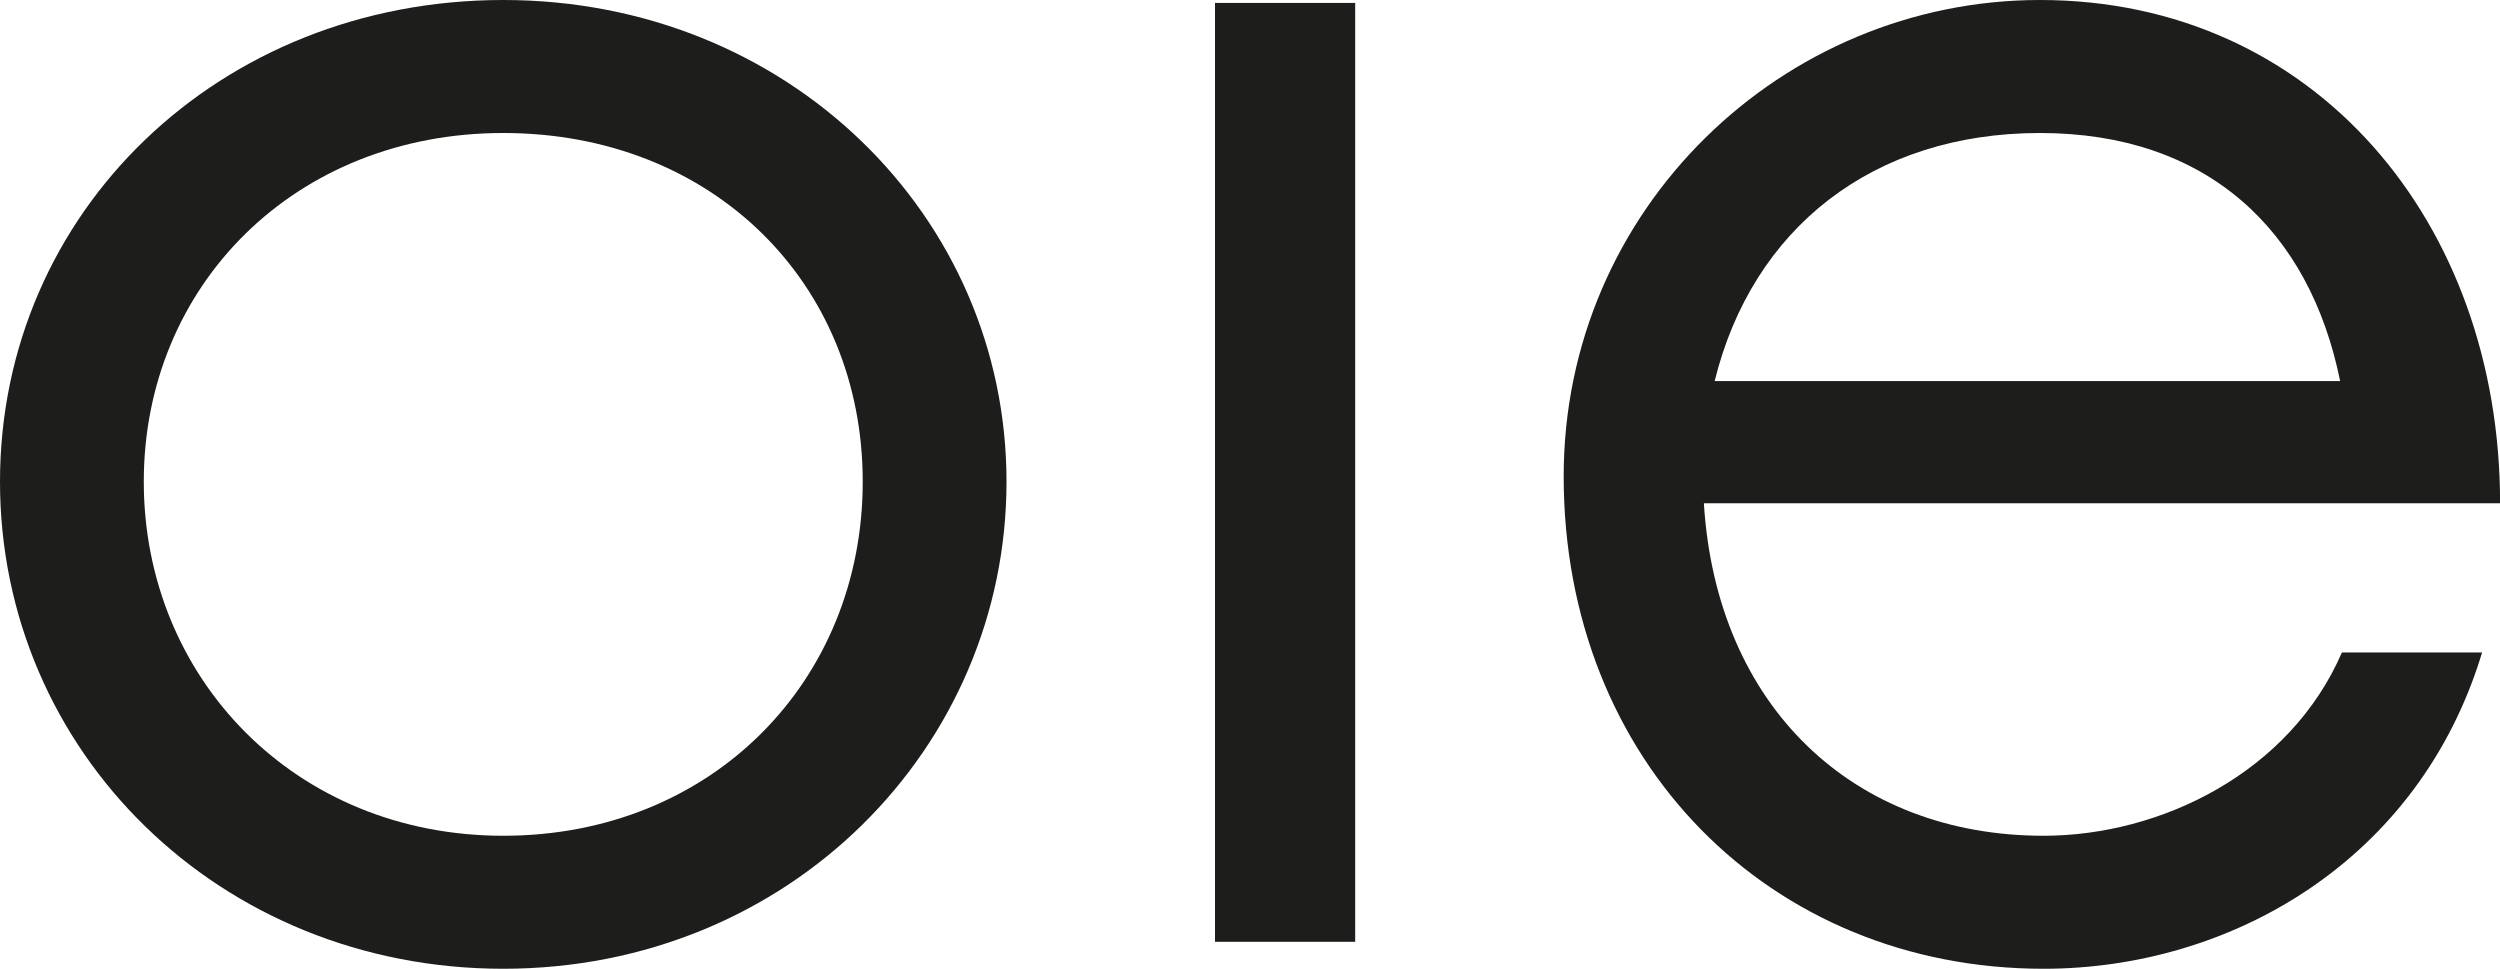
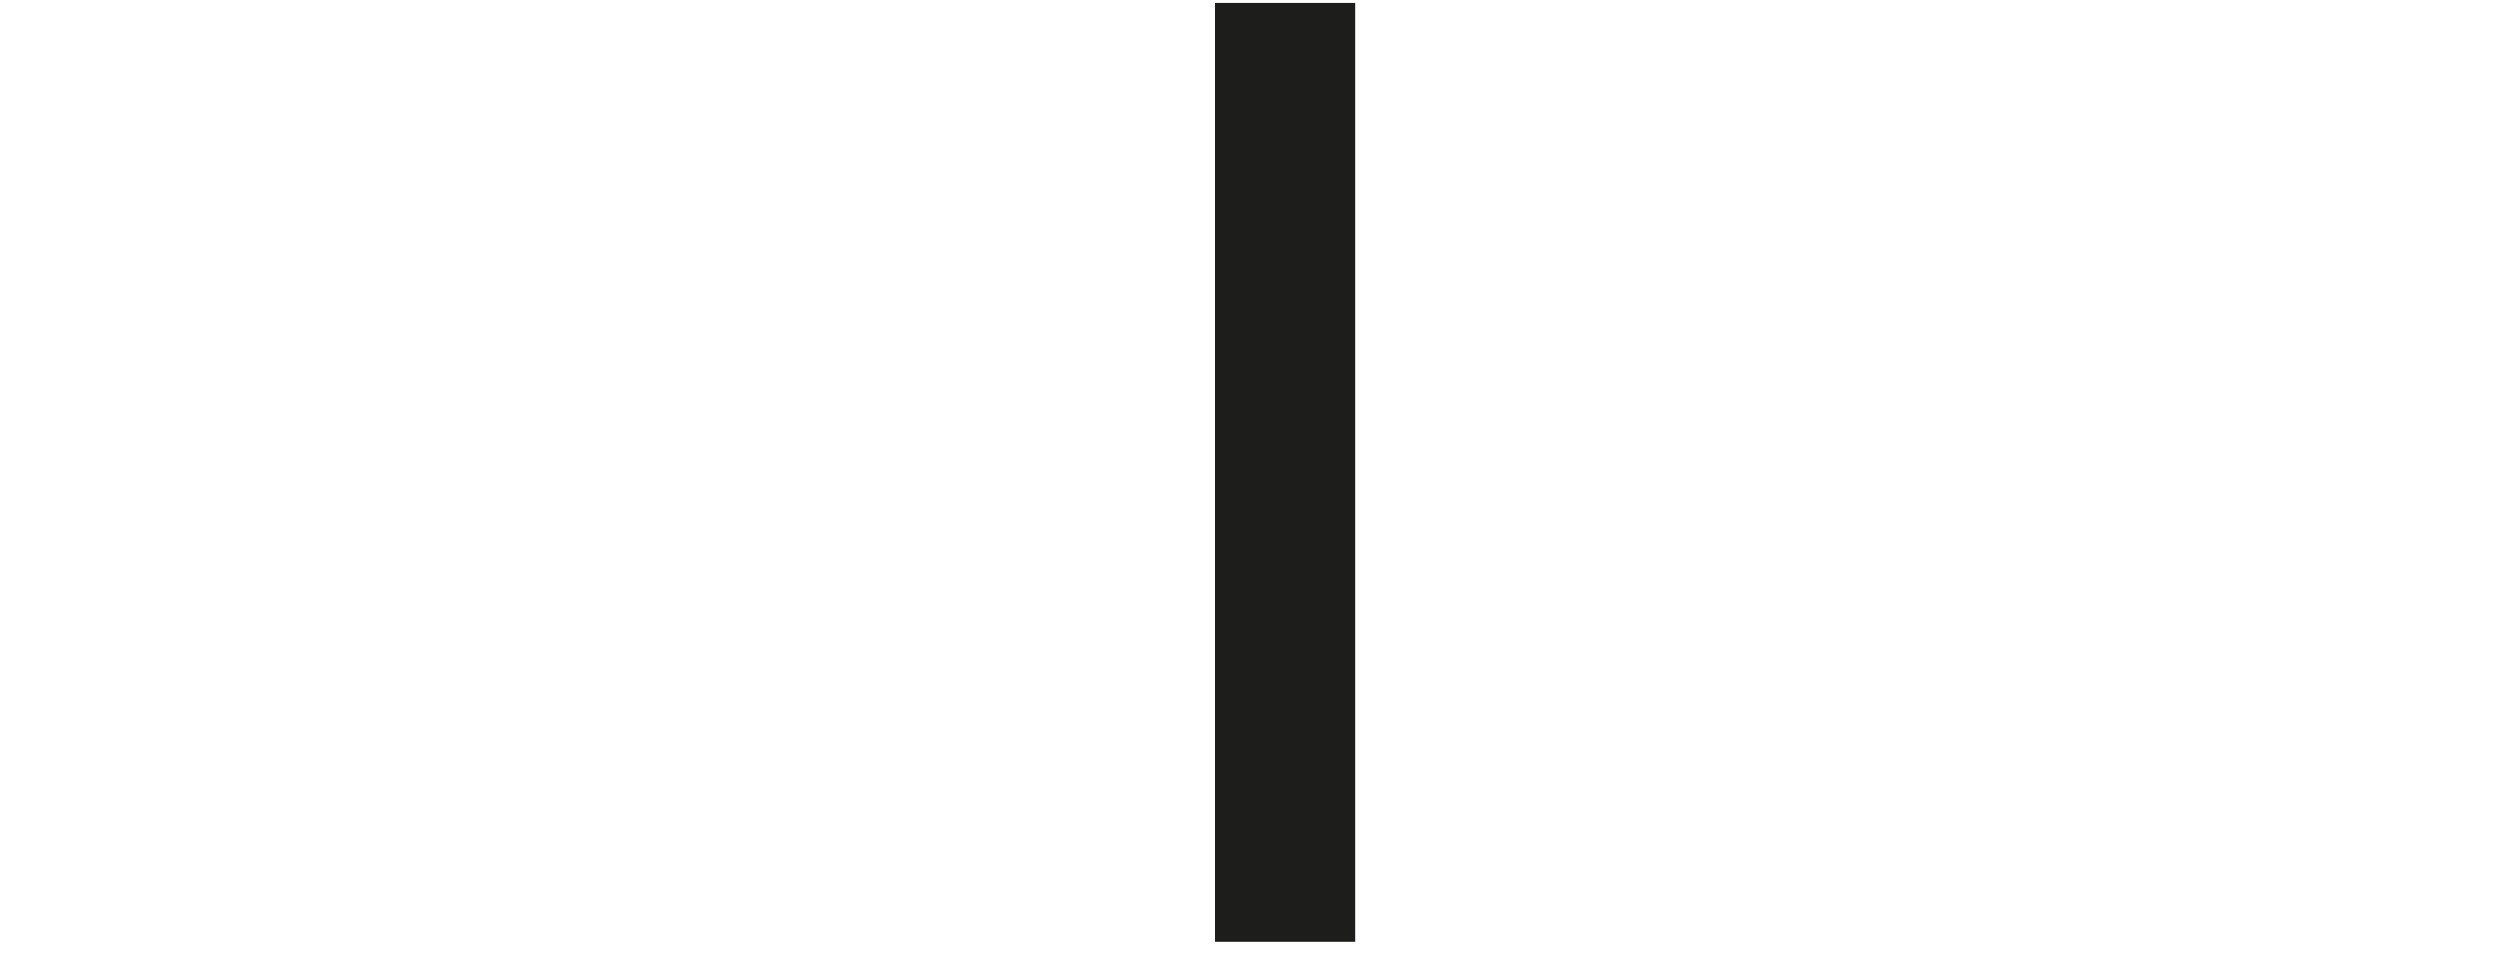
<svg xmlns="http://www.w3.org/2000/svg" id="Ebene_1" data-name="Ebene 1" viewBox="0 0 278.19 107.8">
  <defs>
    <style>
      .cls-1 {
        fill: #1d1d1b;
        stroke-width: 0px;
      }
    </style>
  </defs>
-   <path class="cls-1" d="M56,107.8C24.4,107.8,0,83.6,0,53.6S24.4,0,56,0s56,24,56,53.6-24.2,54.2-56,54.2ZM56,93c23.2,0,40-17.2,40-39.4S79.2,14.8,56,14.8,16,31.8,16,53.6s16.8,39.4,40,39.4Z" />
  <path class="cls-1" d="M135.2,104.8V.33s15.6,0,15.6,0v104.47s-15.6,0-15.6,0Z" />
-   <path class="cls-1" d="M227.4,107.8c-30.4,0-53.4-23-53.4-54.8,0-29.8,24.4-53,53-53,30.6,0,51.2,24.8,51.2,56h-88.6c1.4,22.6,16.6,37,37.8,37,13,0,27.4-7,33.2-20.4h15.6c-7,23.2-28,35.2-48.8,35.2ZM190.8,42.4h69.6c-3.4-16.8-14.8-27.6-33.4-27.6s-32,10.6-36.2,27.6Z" />
</svg>